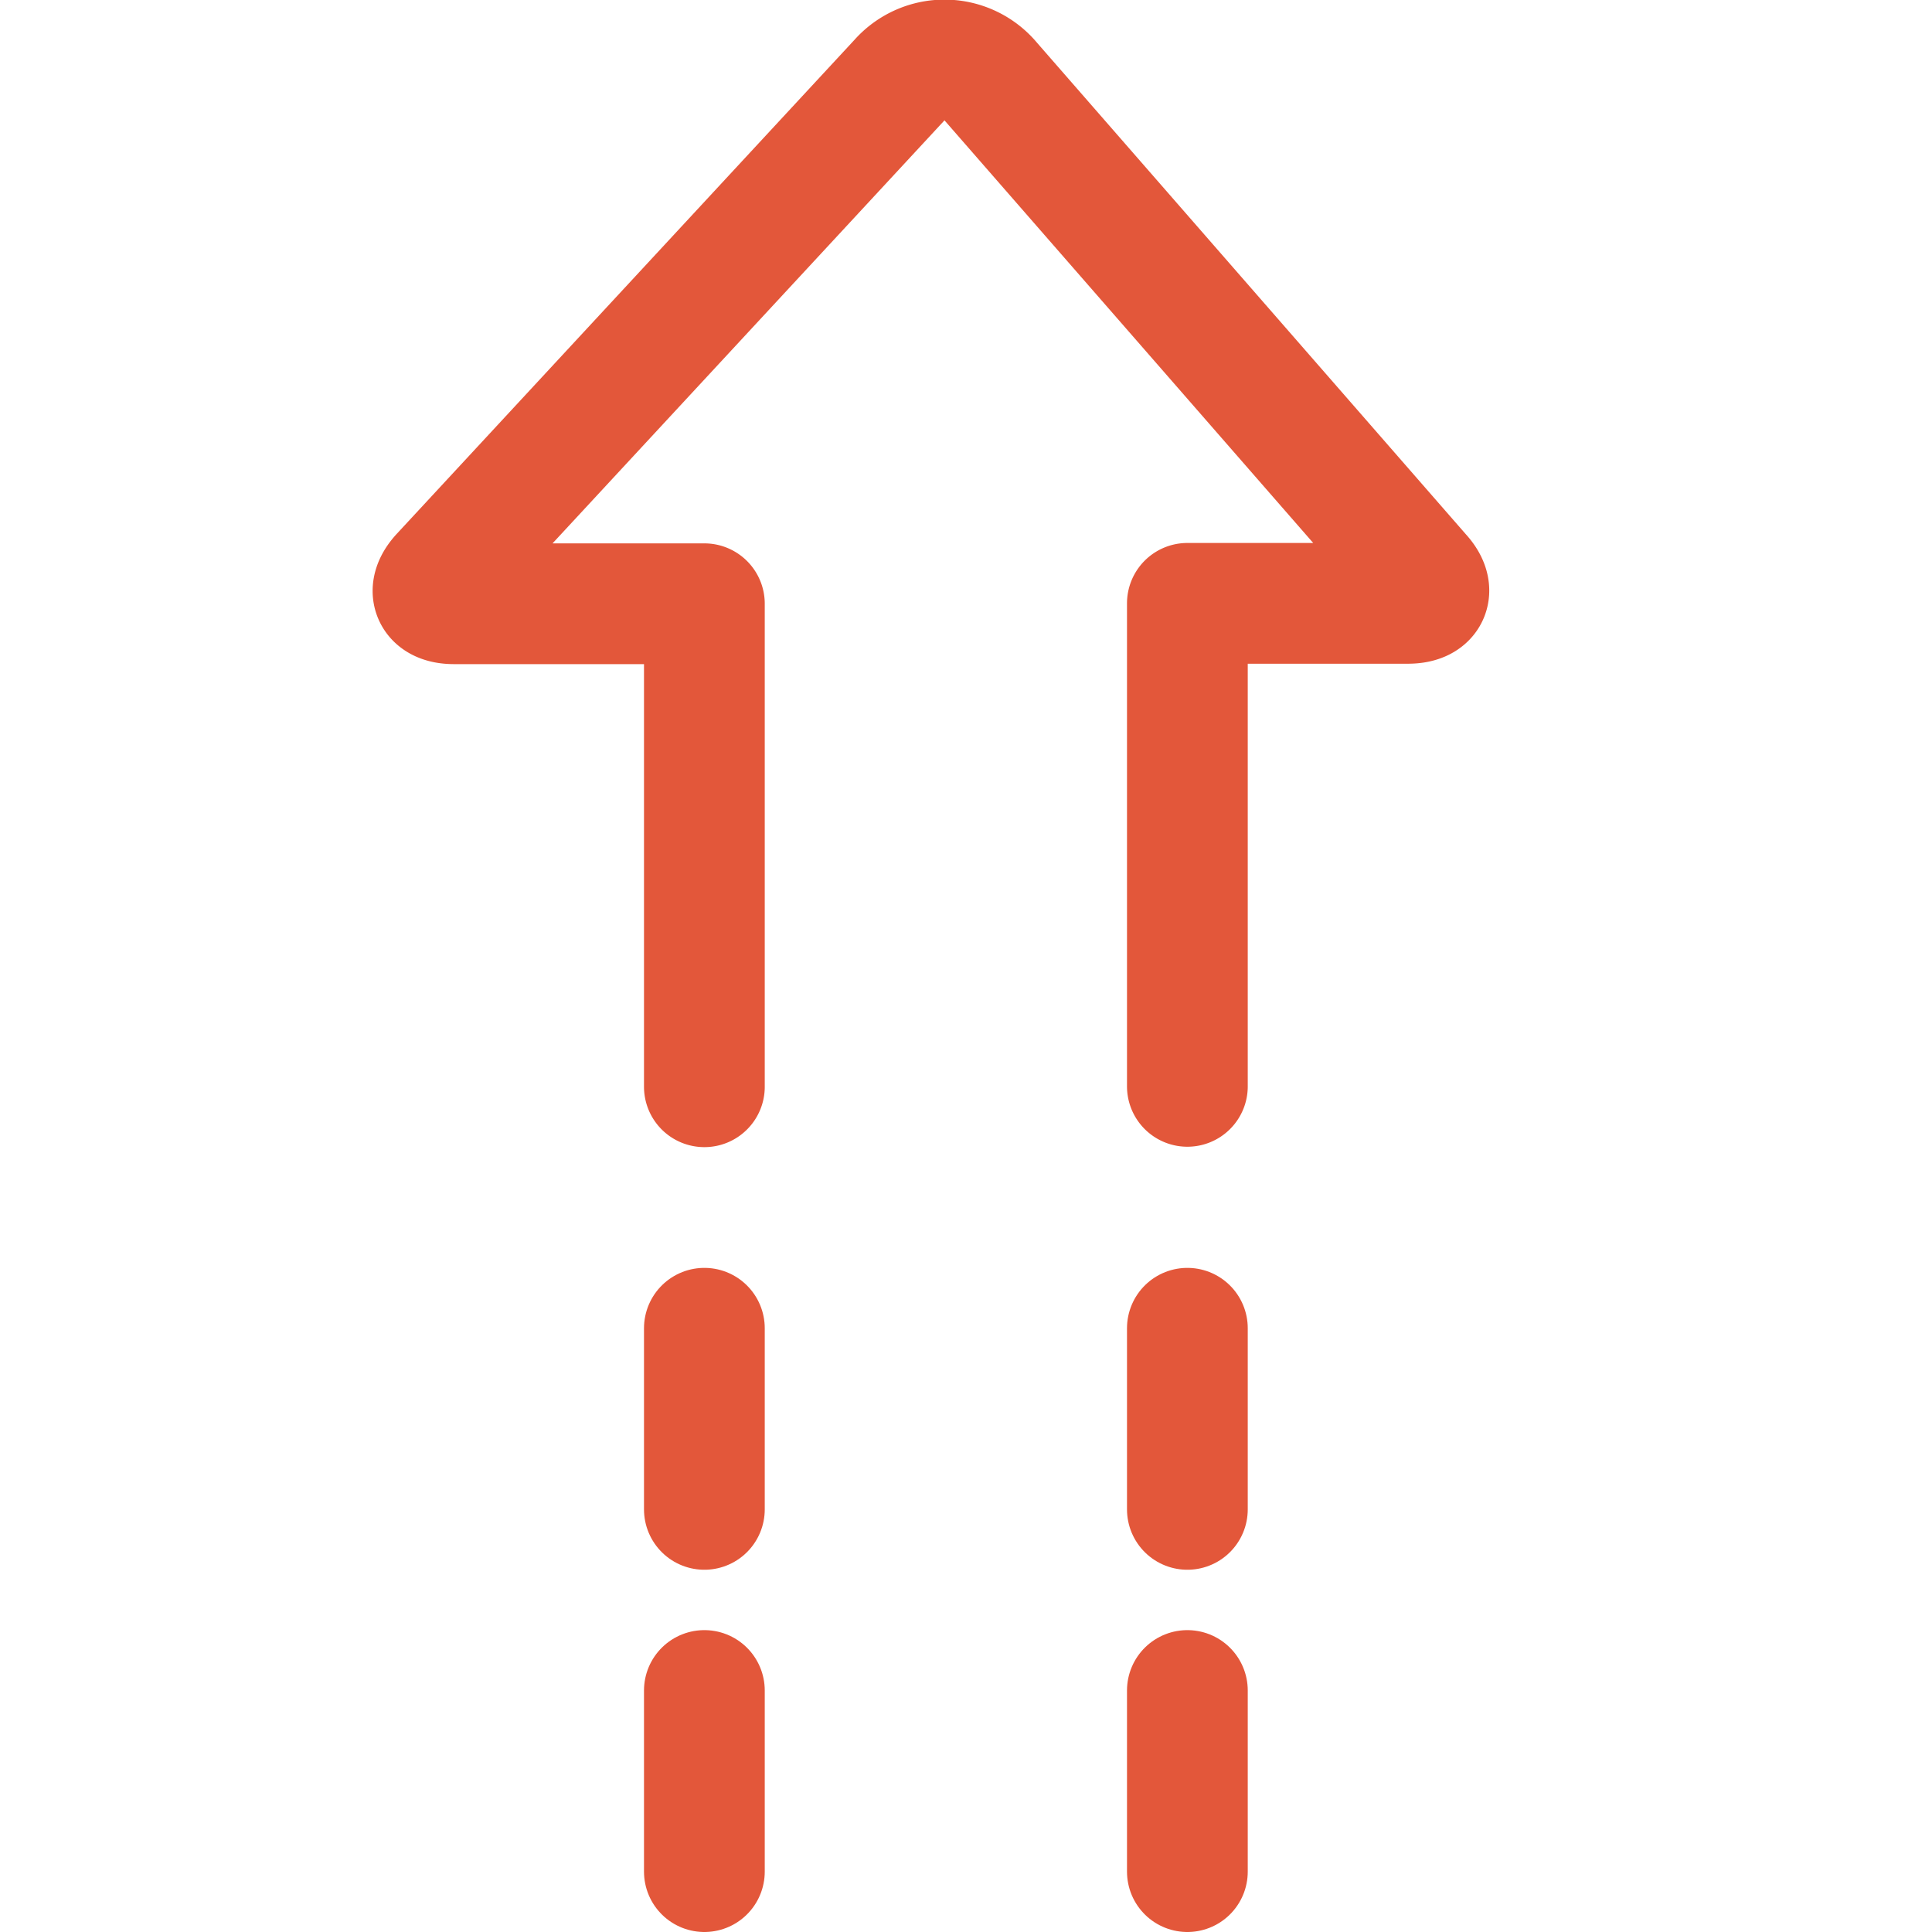
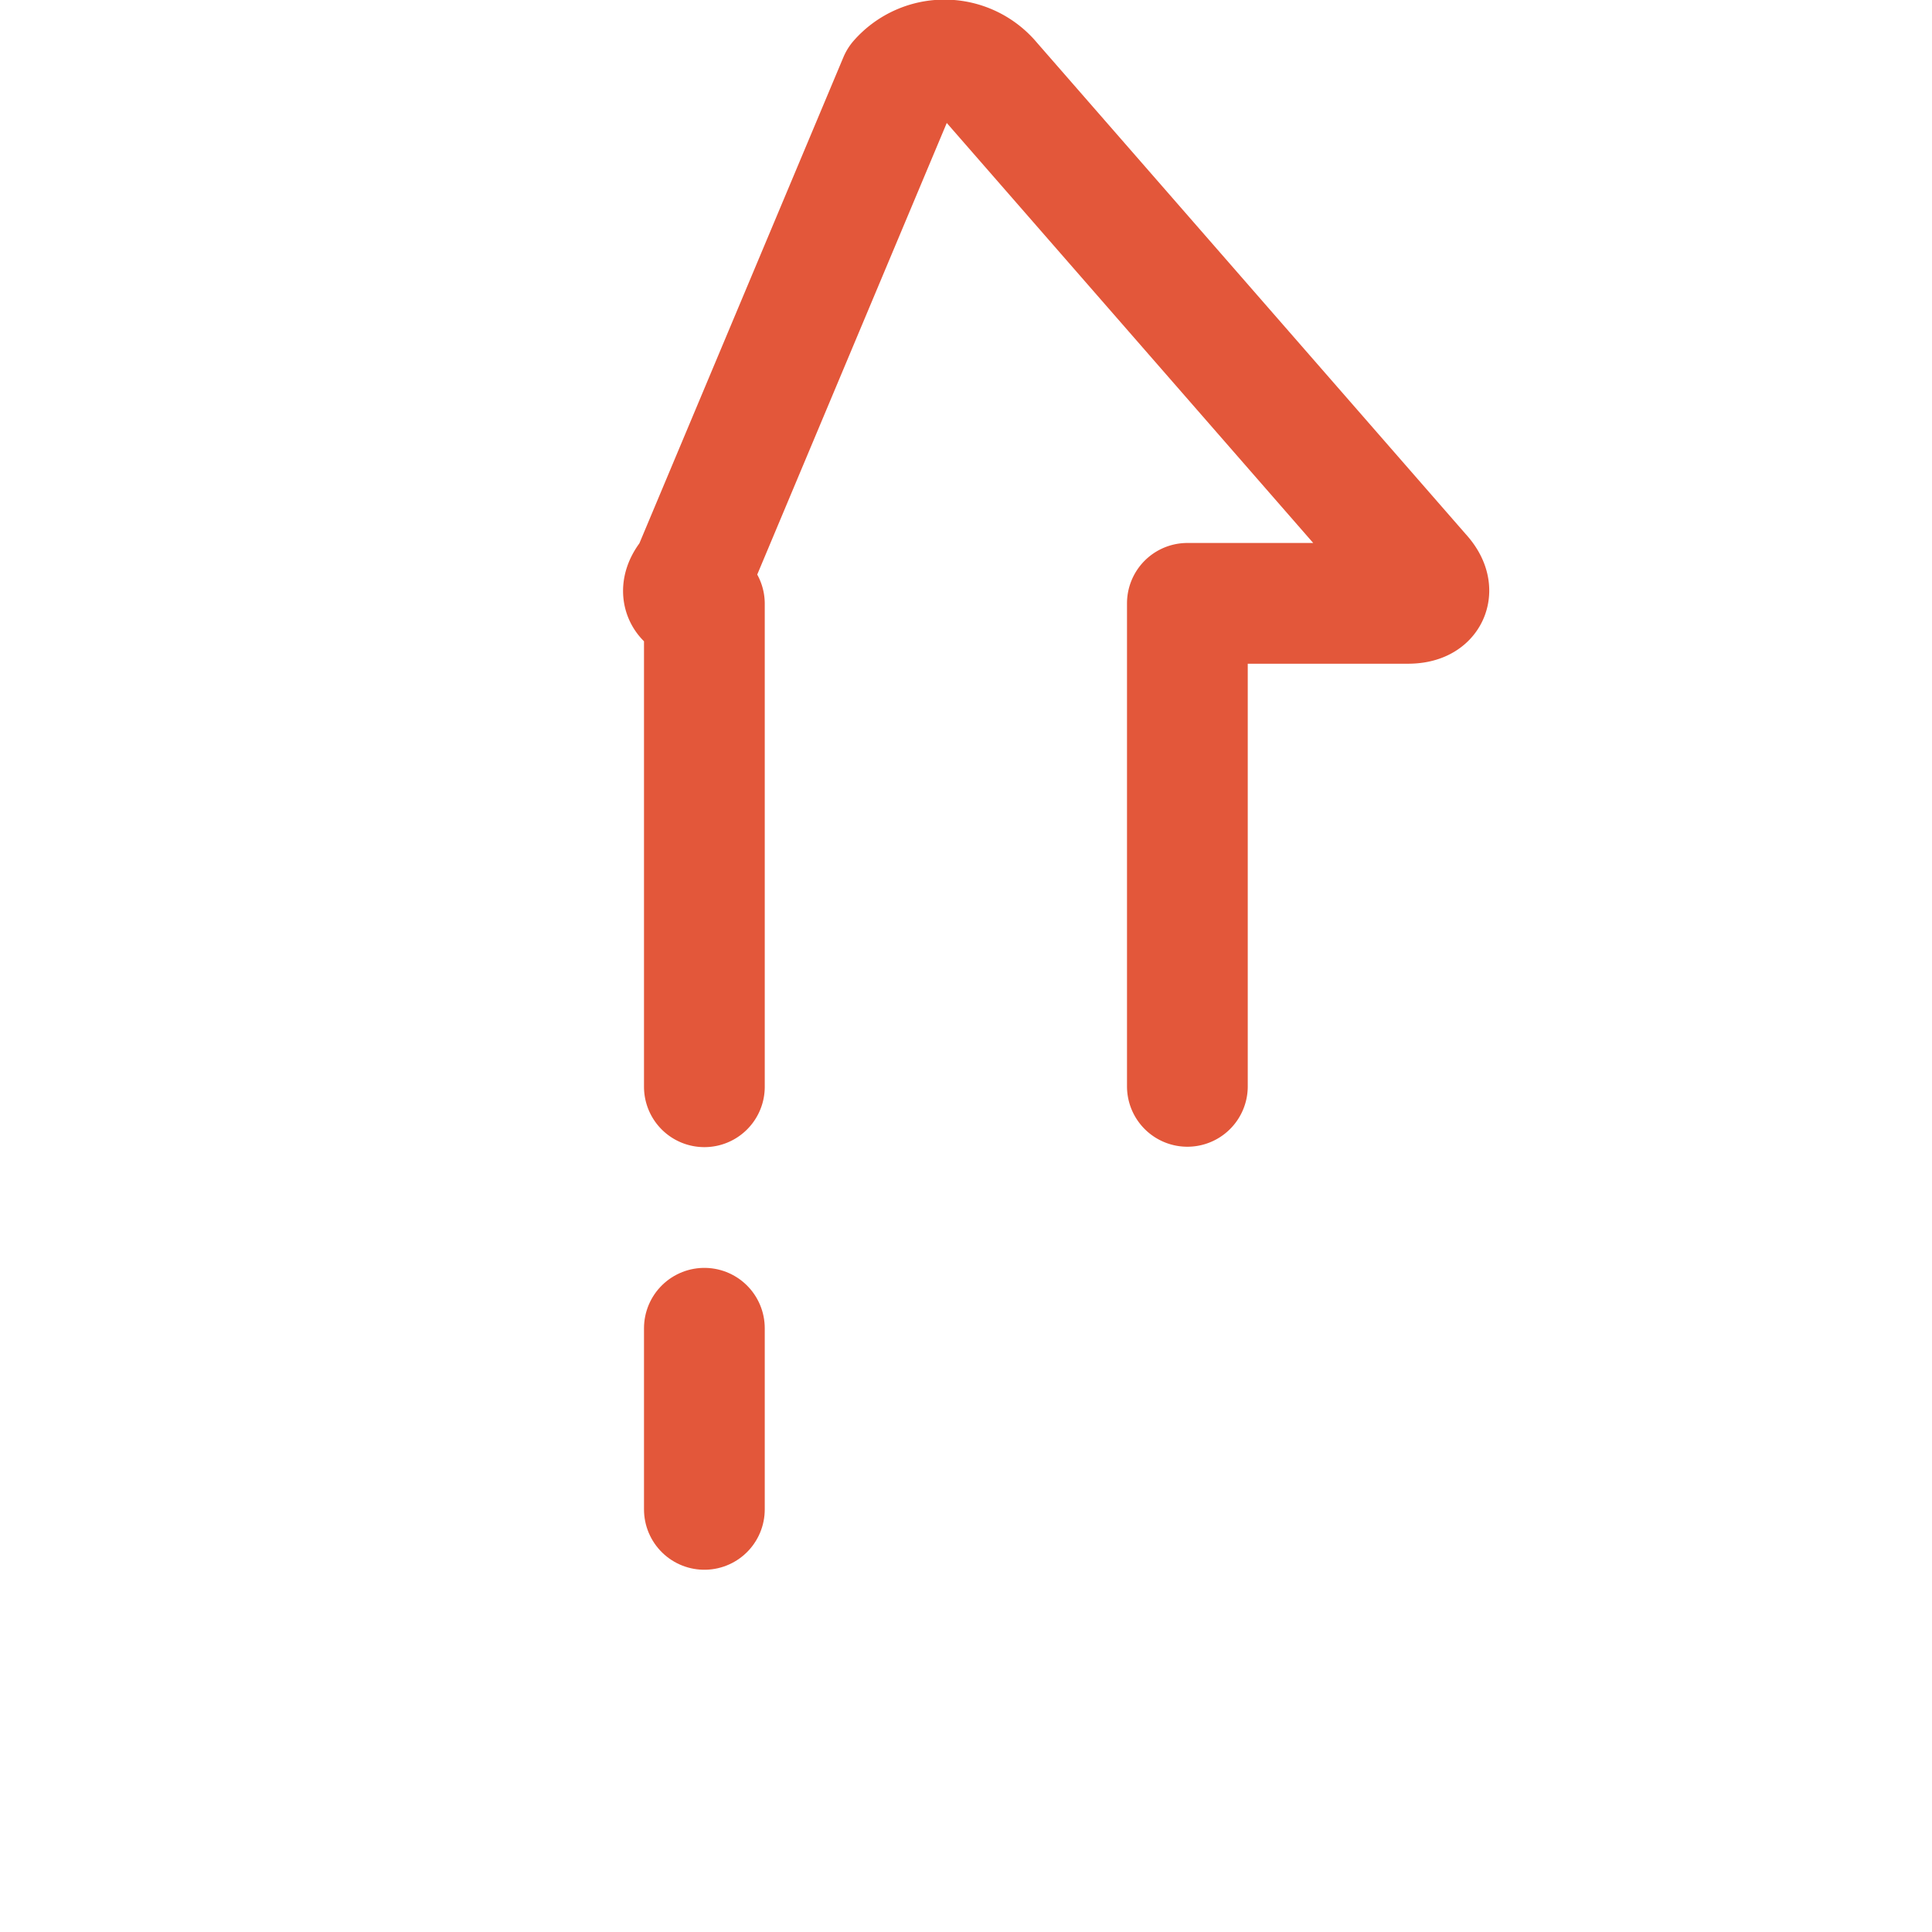
<svg xmlns="http://www.w3.org/2000/svg" xmlns:ns1="http://sodipodi.sourceforge.net/DTD/sodipodi-0.dtd" xmlns:ns2="http://www.inkscape.org/namespaces/inkscape" id="Diagram-Arrow-Dash-Up-1--Streamline-Streamline-3.0" viewBox="0 0 24 24" height="24" width="24" version="1.1" ns1:docname="Diagram-Arrow-Dash-Up-1--Streamline-Streamline-3.0.svg" ns2:version="1.4.2 (f4327f4, 2025-05-13)">
  <ns1:namedview id="namedview5" pagecolor="#ffffff" bordercolor="#000000" borderopacity="0.25" ns2:showpageshadow="2" ns2:pageopacity="0.0" ns2:pagecheckerboard="0" ns2:deskcolor="#d1d1d1" ns2:zoom="16.395833" ns2:cx="19.669632" ns2:cy="11.03939" ns2:window-width="2725" ns2:window-height="1140" ns2:window-x="3941" ns2:window-y="227" ns2:window-maximized="0" ns2:current-layer="Diagram-Arrow-Dash-Up-1--Streamline-Streamline-3.0" />
  <desc id="desc1">
    Diagram Arrow Dash Up 1 Streamline Icon: https://streamlinehq.com
  </desc>
  <defs id="defs1" />
  <title id="title1">diagram-arrow-dash-up-1</title>
-   <path d="M8.75 13.5v-6H5.639c-0.271 0 -0.342 -0.163 -0.157 -0.362L11.169 1a0.751 0.751 0 0 1 1.142 0.017l5.336 6.116c0.185 0.2 0.114 0.362 -0.158 0.362H14.75v6" fill="none" stroke="#000000" stroke-linecap="round" stroke-linejoin="round" stroke-width="1.5" id="path1" style="stroke:#e3573a;stroke-opacity:1" />
+   <path d="M8.75 13.5v-6c-0.271 0 -0.342 -0.163 -0.157 -0.362L11.169 1a0.751 0.751 0 0 1 1.142 0.017l5.336 6.116c0.185 0.2 0.114 0.362 -0.158 0.362H14.75v6" fill="none" stroke="#000000" stroke-linecap="round" stroke-linejoin="round" stroke-width="1.5" id="path1" style="stroke:#e3573a;stroke-opacity:1" />
  <path d="m8.75 16.5 0 2.25" fill="none" stroke="#000000" stroke-linecap="round" stroke-linejoin="round" stroke-width="1.5" id="path2" style="stroke:#e3573a;stroke-opacity:1" />
-   <path d="m8.75 21 0 2.25" fill="none" stroke="#000000" stroke-linecap="round" stroke-linejoin="round" stroke-width="1.5" id="path3" style="stroke:#e3573a;stroke-opacity:1" />
-   <path d="m14.75 16.5 0 2.25" fill="none" stroke="#000000" stroke-linecap="round" stroke-linejoin="round" stroke-width="1.5" id="path4" style="stroke:#e3573a;stroke-opacity:1" />
-   <path d="m14.75 21 0 2.25" fill="none" stroke="#000000" stroke-linecap="round" stroke-linejoin="round" stroke-width="1.5" id="path5" style="stroke:#e3573a;stroke-opacity:1" />
</svg>